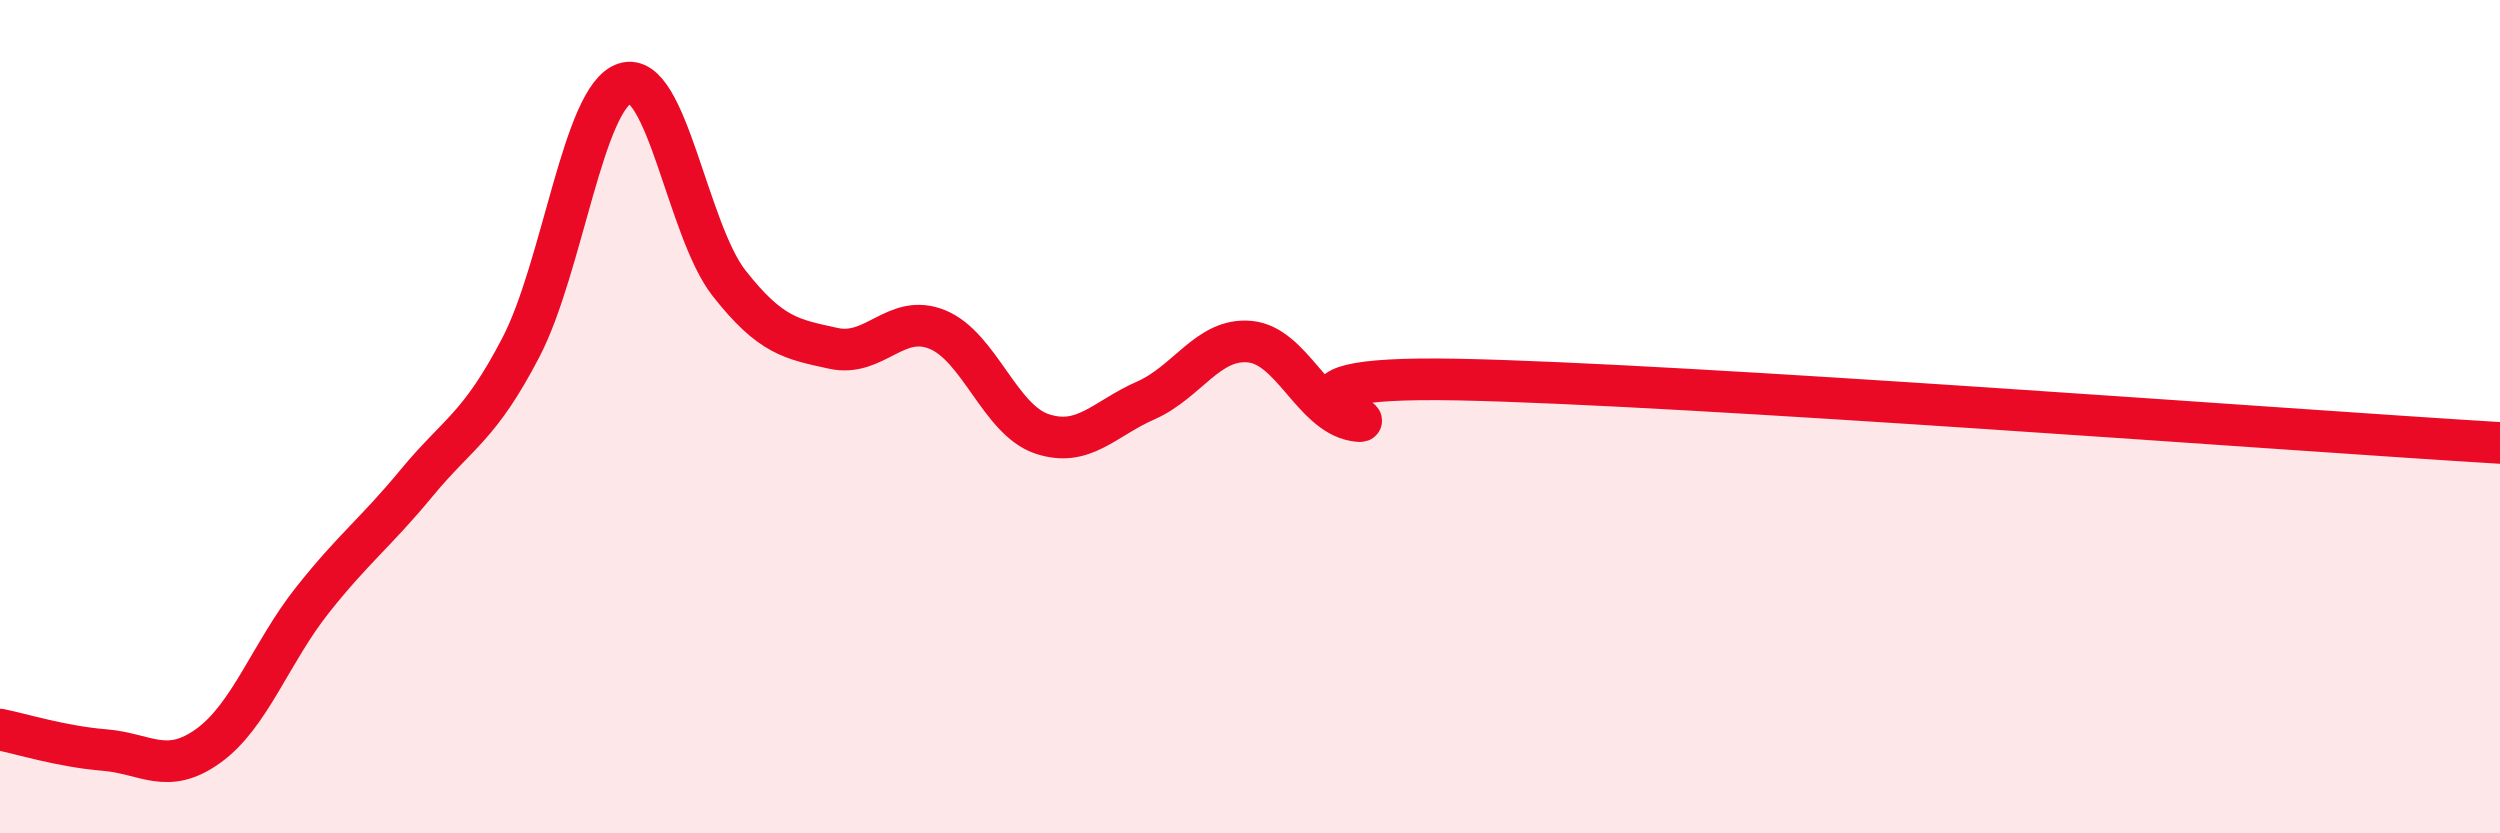
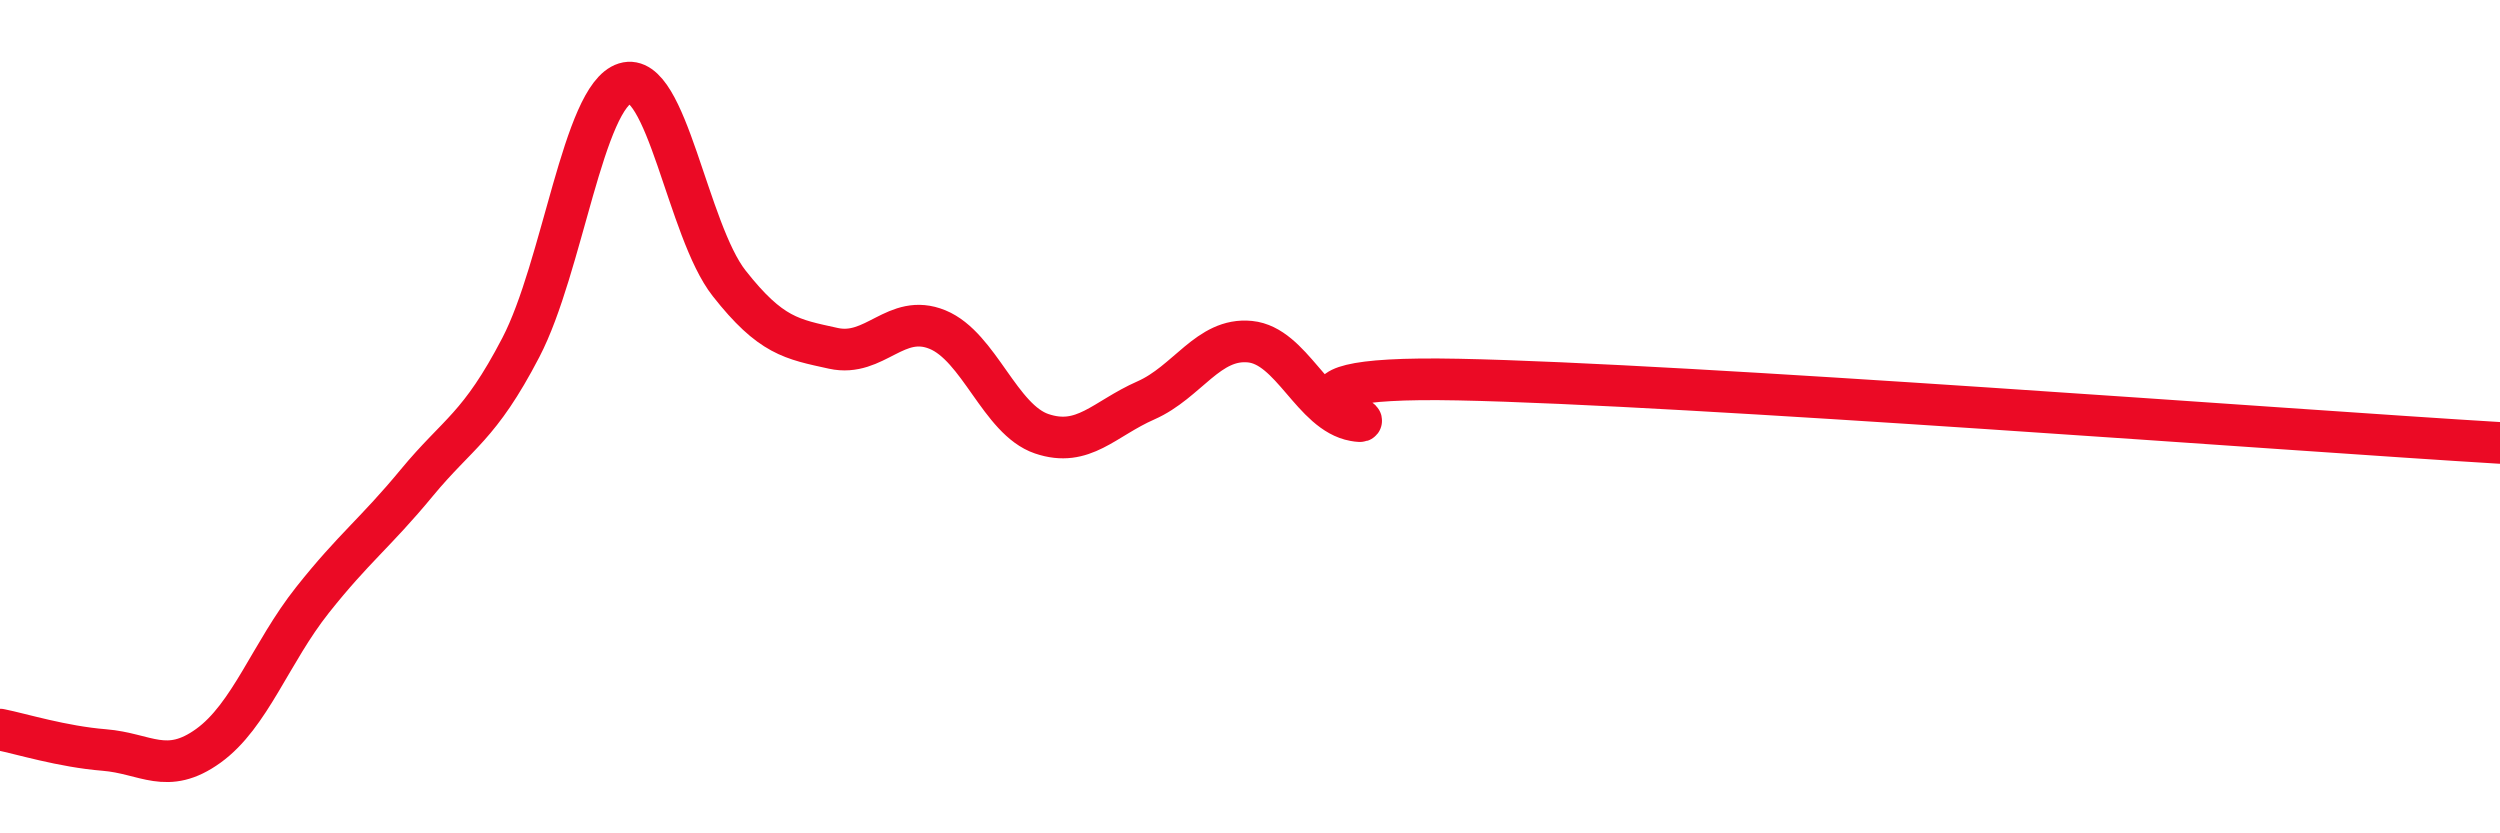
<svg xmlns="http://www.w3.org/2000/svg" width="60" height="20" viewBox="0 0 60 20">
-   <path d="M 0,17.51 C 0.5,17.61 1.5,17.92 2.5,18 C 3.5,18.08 4,18.62 5,17.9 C 6,17.18 6.5,15.66 7.5,14.4 C 8.5,13.14 9,12.8 10,11.59 C 11,10.38 11.5,10.26 12.5,8.34 C 13.5,6.42 14,2.31 15,2 C 16,1.69 16.5,5.53 17.5,6.8 C 18.5,8.07 19,8.14 20,8.36 C 21,8.58 21.5,7.5 22.5,7.91 C 23.5,8.32 24,10.07 25,10.41 C 26,10.75 26.5,10.05 27.5,9.61 C 28.5,9.17 29,8.1 30,8.2 C 31,8.3 31.5,9.91 32.5,10.09 C 33.5,10.27 29.5,9 35,9.11 C 40.5,9.22 55,10.33 60,10.63L60 20L0 20Z" fill="#EB0A25" opacity="0.1" stroke-linecap="round" stroke-linejoin="round" />
  <path d="M 0,17.51 C 0.5,17.61 1.5,17.92 2.5,18 C 3.5,18.08 4,18.62 5,17.9 C 6,17.18 6.5,15.66 7.5,14.4 C 8.5,13.14 9,12.8 10,11.59 C 11,10.38 11.5,10.26 12.5,8.34 C 13.5,6.42 14,2.31 15,2 C 16,1.69 16.5,5.53 17.5,6.8 C 18.5,8.07 19,8.14 20,8.36 C 21,8.58 21.5,7.5 22.5,7.91 C 23.5,8.32 24,10.07 25,10.41 C 26,10.75 26.5,10.05 27.5,9.61 C 28.5,9.17 29,8.1 30,8.2 C 31,8.3 31.5,9.91 32.5,10.09 C 33.5,10.27 29.5,9 35,9.11 C 40.5,9.22 55,10.33 60,10.63" stroke="#EB0A25" stroke-width="1" fill="none" stroke-linecap="round" stroke-linejoin="round" />
</svg>